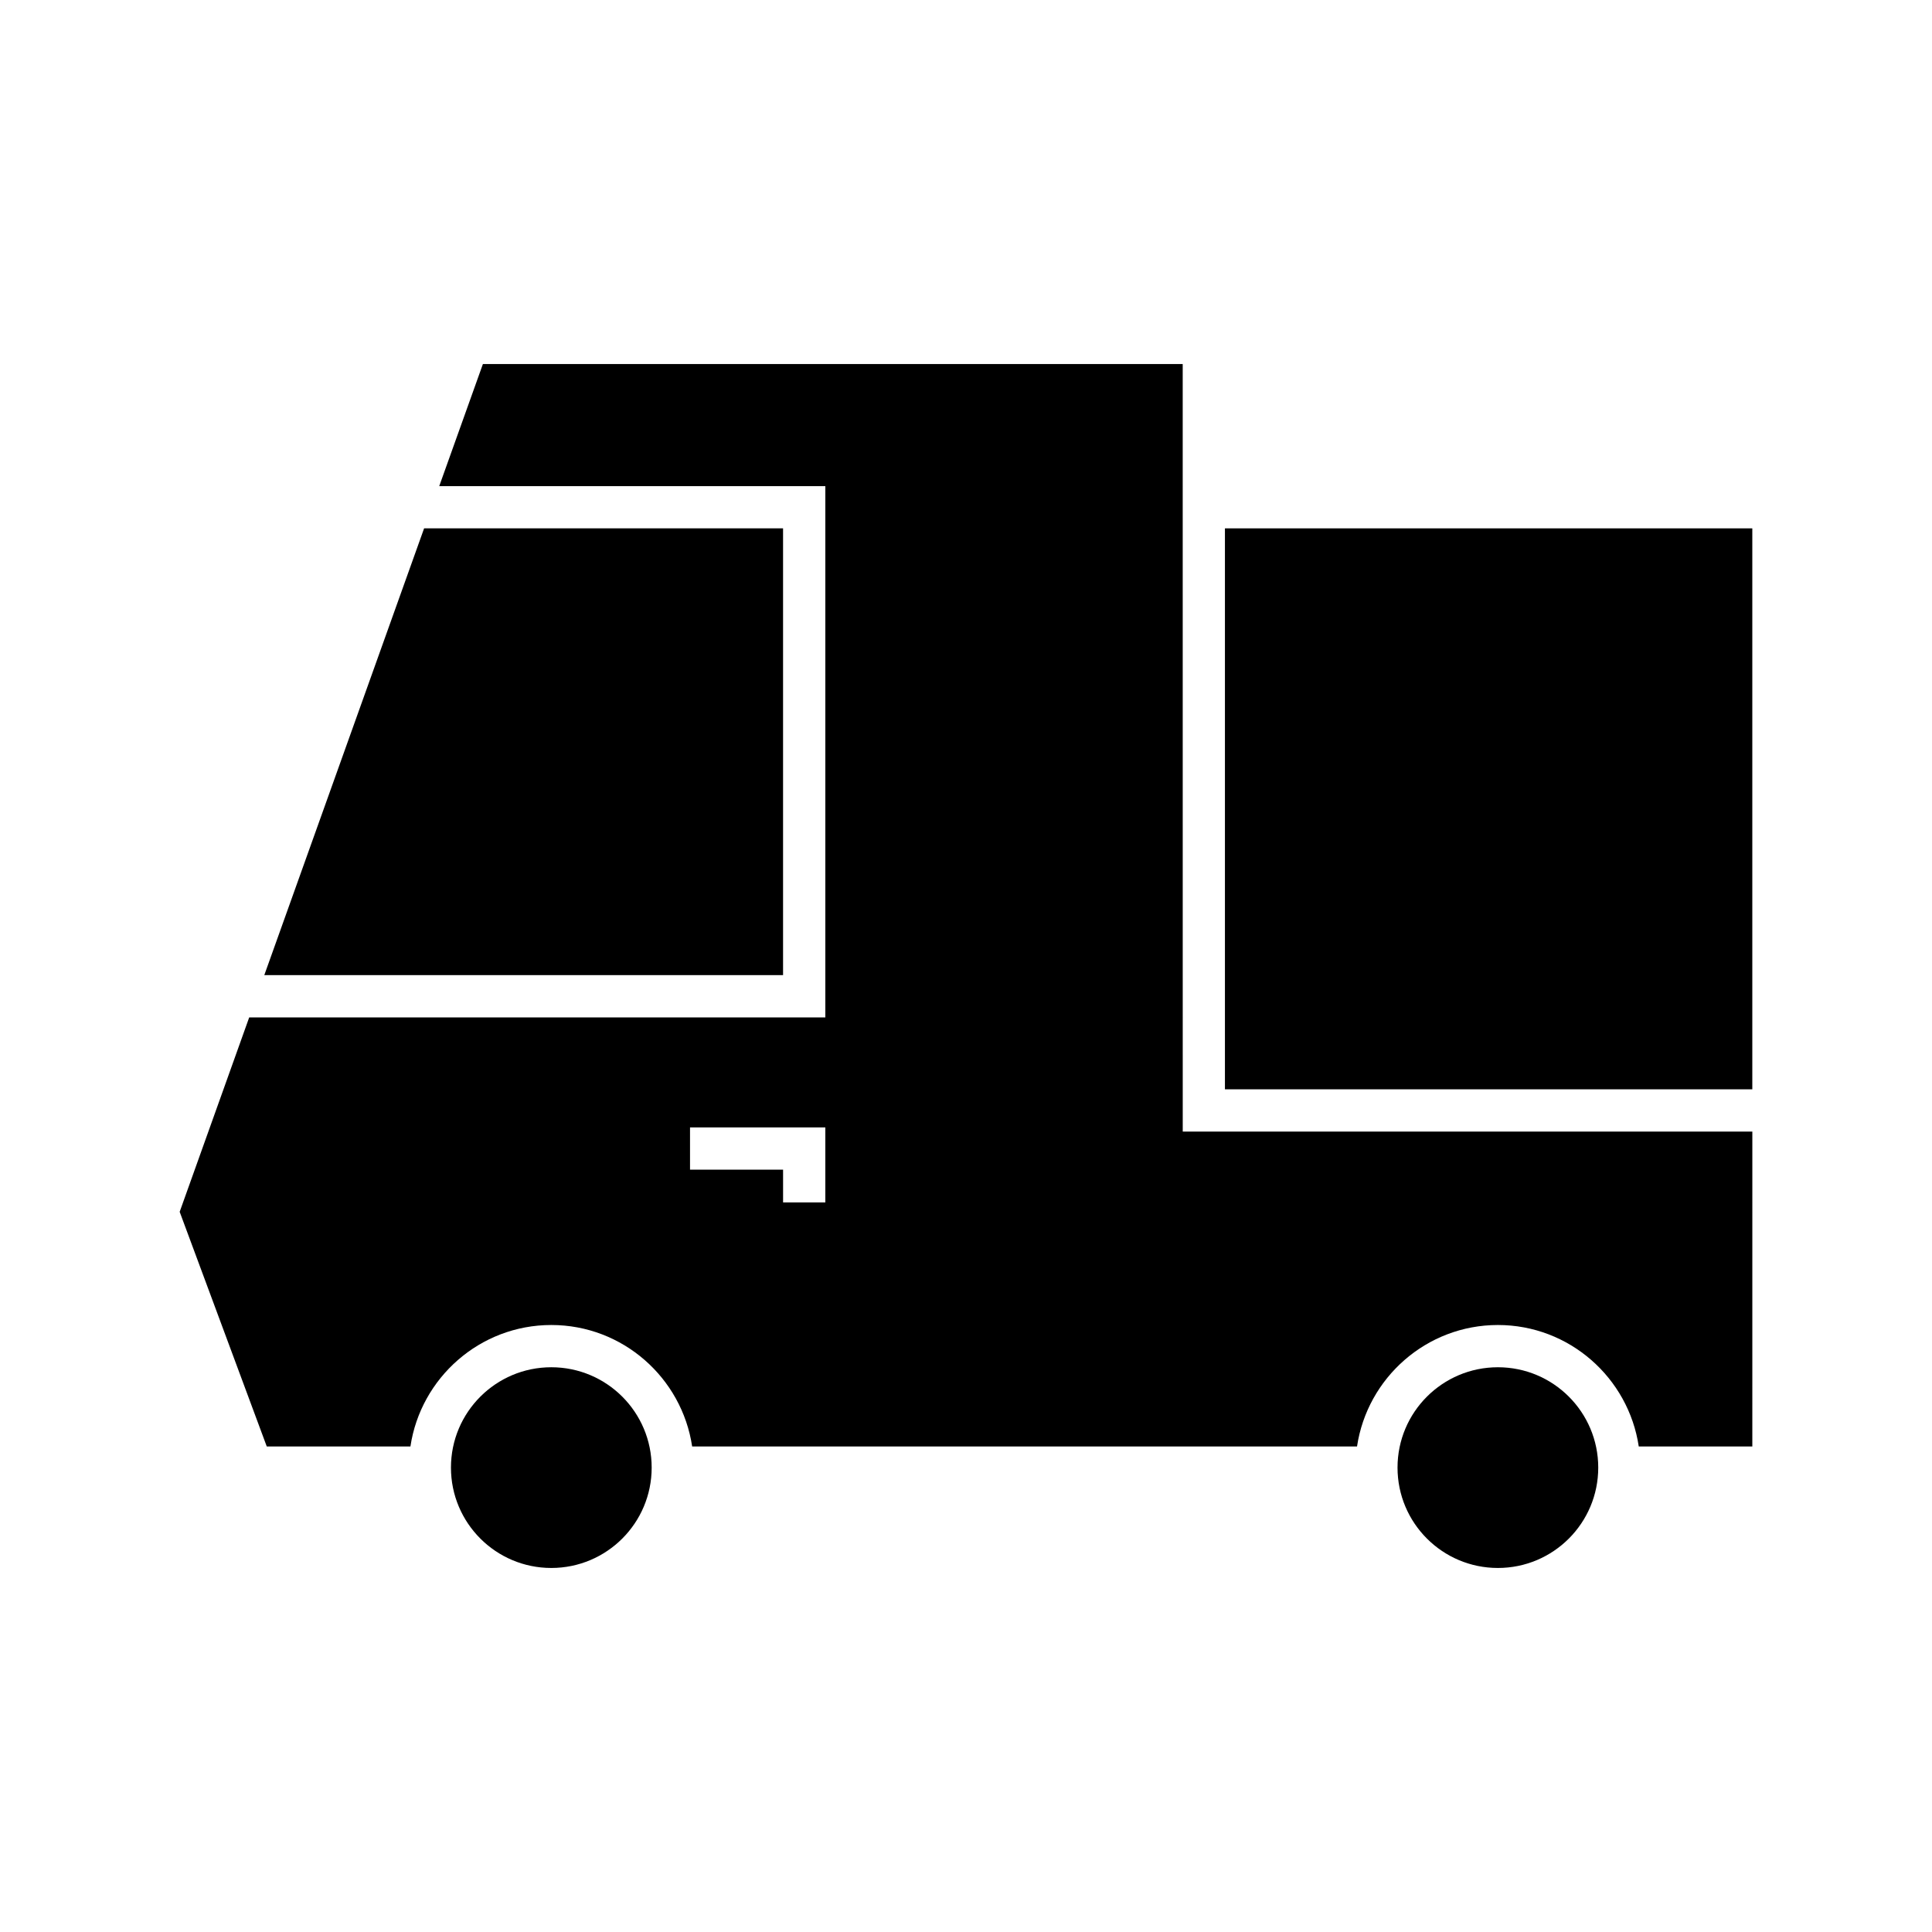
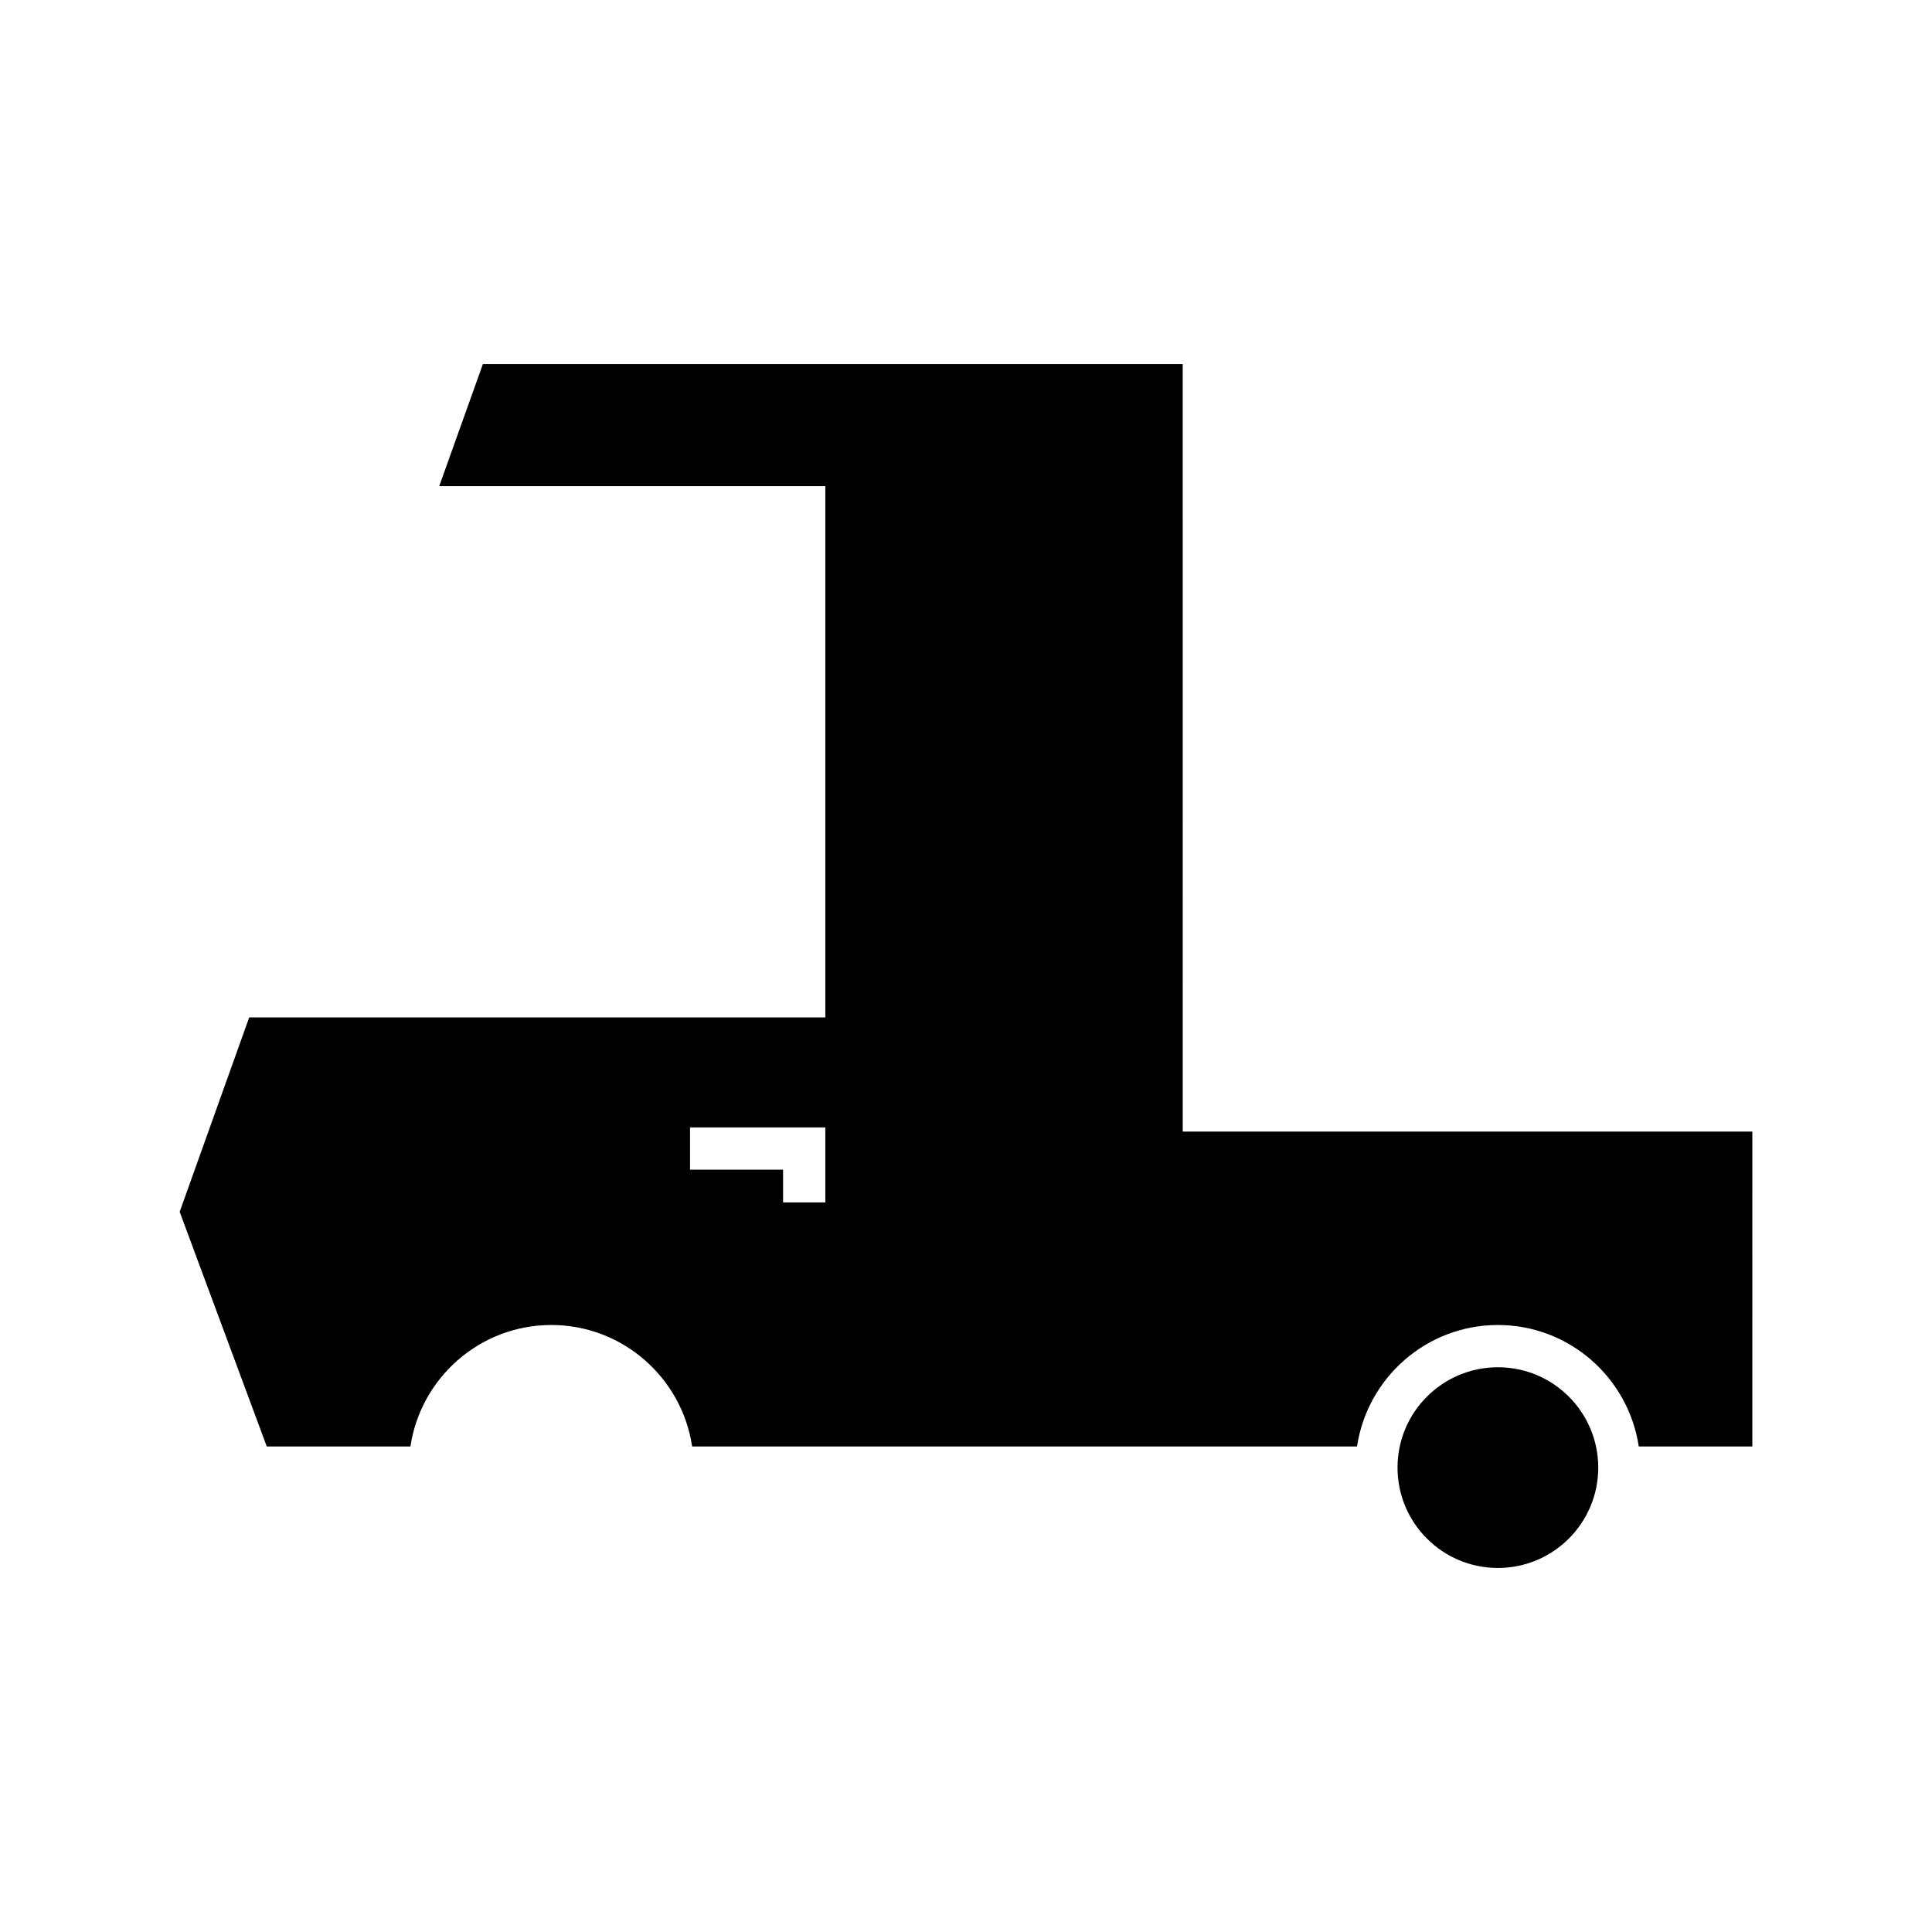
<svg xmlns="http://www.w3.org/2000/svg" fill="#000000" width="800px" height="800px" version="1.1" viewBox="144 144 512 512">
  <g>
-     <path d="m351.52 284.02h-95.129l-42.352 118.4h137.48z" />
-     <path d="m316.7 532.93c0 14.688-11.91 26.598-26.598 26.598s-26.594-11.91-26.594-26.598 11.906-26.594 26.594-26.594 26.598 11.906 26.598 26.594" />
    <path d="m567.55 532.93c0 14.688-11.906 26.598-26.594 26.598s-26.598-11.91-26.598-26.598 11.91-26.594 26.598-26.594 26.594 11.906 26.594 26.594" />
-     <path d="m468.62 284.02h139.76v148.66h-139.76z" />
    <path d="m457.43 240.48h-185.46l-11.57 32.352h102.32v140.79h-152.68l-18.426 51.52 23.082 62.188h38.07c2.719-18.188 18.398-32.191 37.332-32.191s34.609 14.008 37.328 32.191h176.2c2.719-18.188 18.398-32.191 37.332-32.191s34.609 14.008 37.328 32.191h30.098l0.004-83.449h-150.95zm-94.711 222.18h-11.195v-8.691h-24.66v-11.195h35.855z" />
  </g>
</svg>